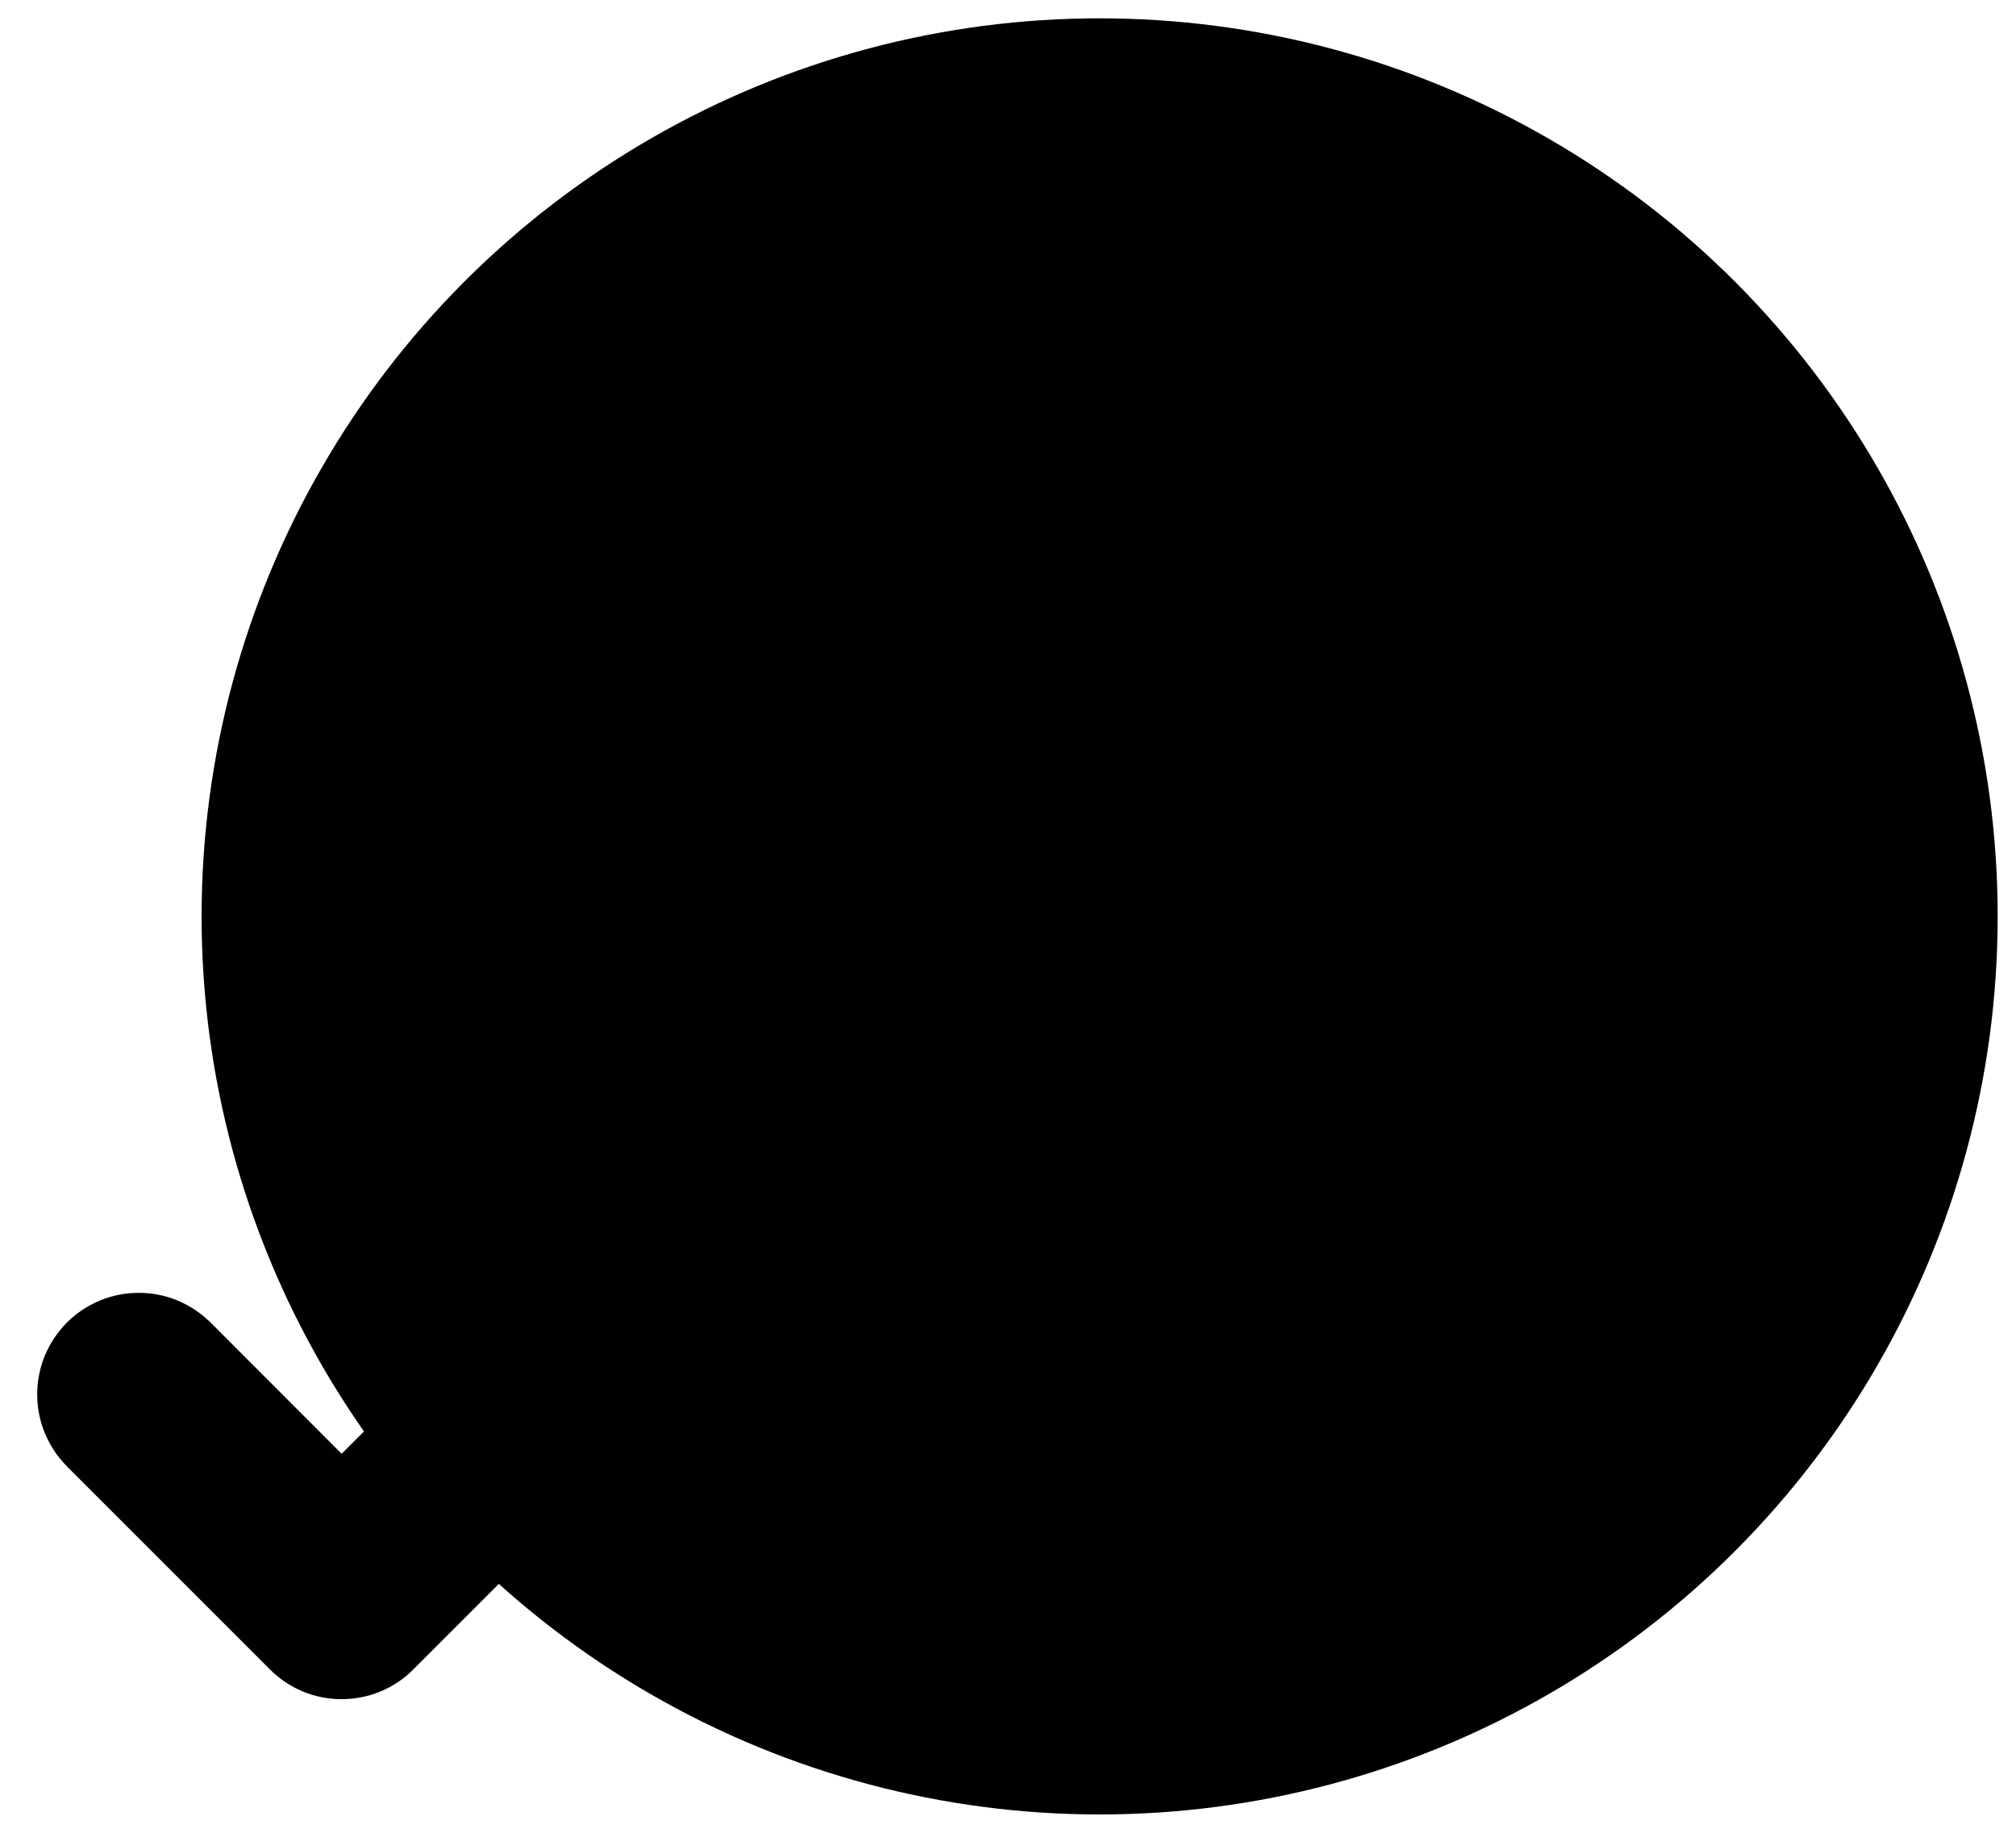
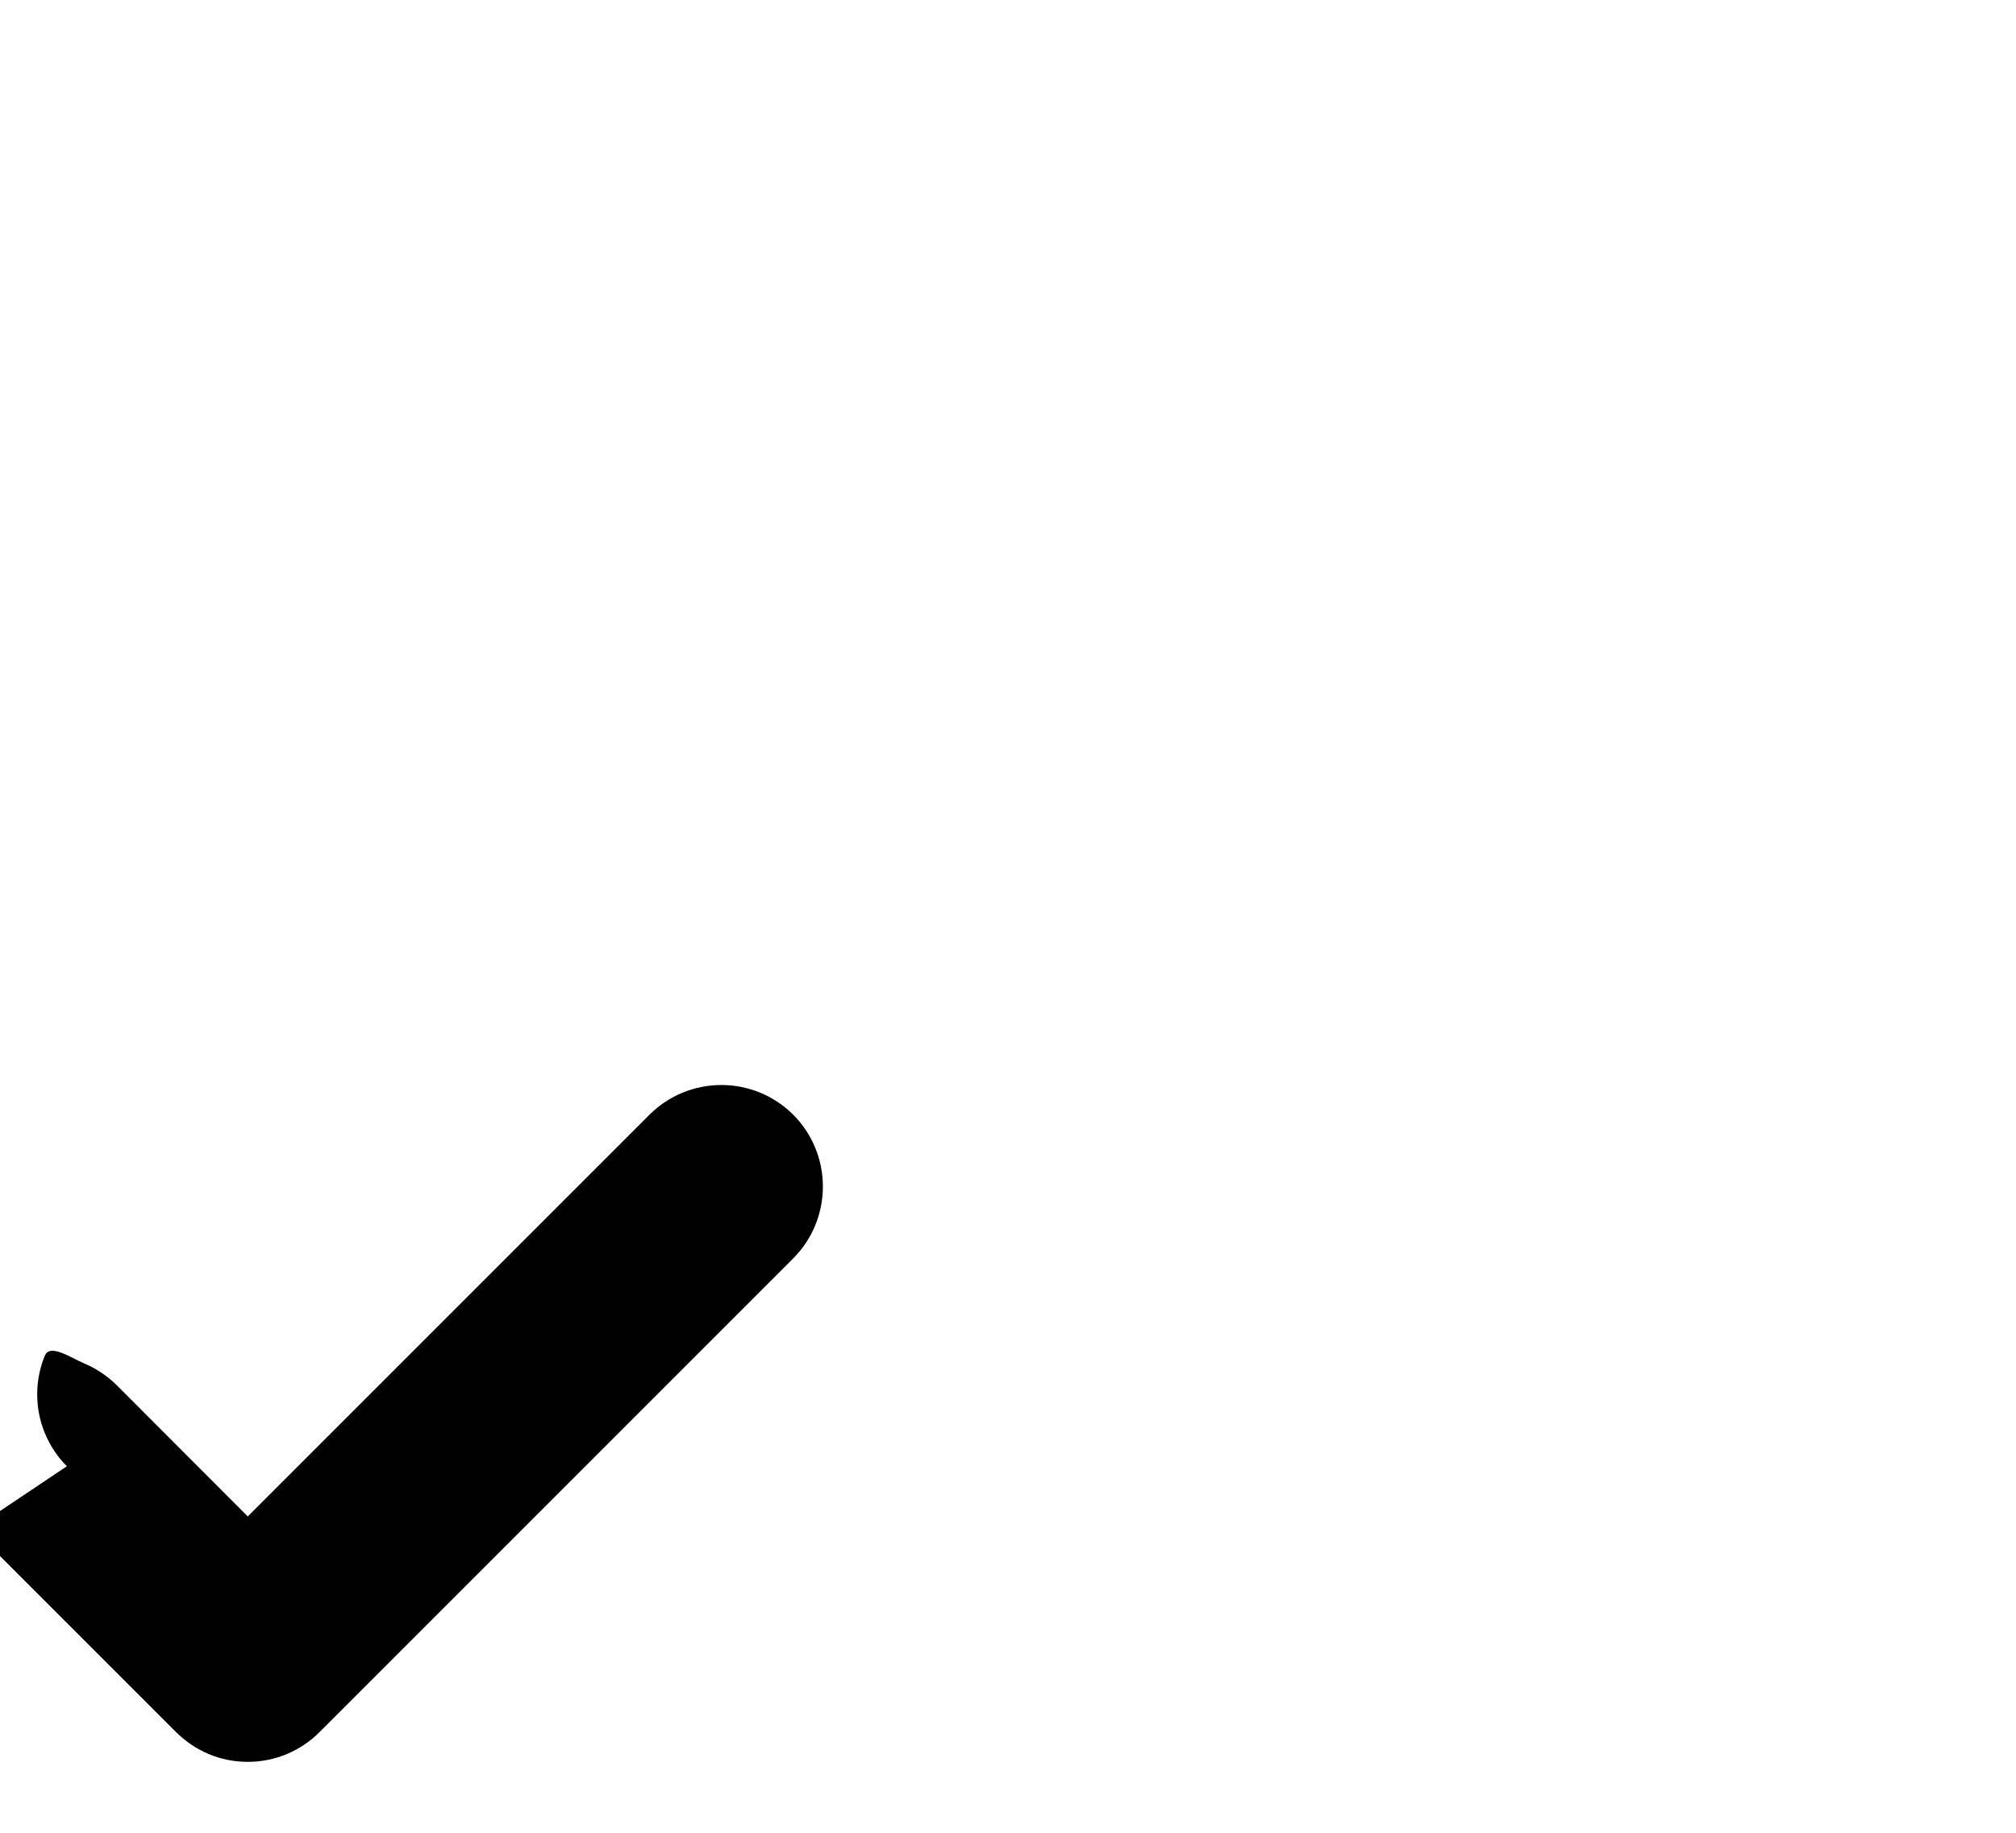
<svg xmlns="http://www.w3.org/2000/svg" id="attribute-convenience" viewBox="0 0 110 100" role="img" aria-labelledby="attribute-convenience-title">
  <title id="attribute-convenience-title">Icon symbolizing convenience</title>
  <g id="convenience">
-     <circle cx="60" cy="50" r="49" style="fill:currentColor;" />
-     <path d="m3.65,80c-.52-.51-.92-1.13-1.2-1.8-.28-.67-.42-1.39-.42-2.12s.14-1.45.42-2.12c.28-.67.69-1.28,1.2-1.8.51-.51,1.13-.92,1.8-1.2.67-.28,1.39-.42,2.12-.42s1.45.14,2.12.42c.67.28,1.28.69,1.8,1.2l7.15,7.16,21.92-21.92c1.04-1.04,2.45-1.62,3.92-1.62s2.88.58,3.92,1.62c1.04,1.04,1.62,2.45,1.62,3.92s-.58,2.88-1.62,3.92l-25.84,25.84c-.51.52-1.13.93-1.8,1.21-.67.28-1.39.42-2.12.42s-1.45-.14-2.12-.42c-.67-.28-1.28-.69-1.8-1.21l-11.07-11.07Z" style="fill: #010101;" />
+     <path d="m3.65,80c-.52-.51-.92-1.13-1.2-1.8-.28-.67-.42-1.39-.42-2.12s.14-1.45.42-2.12s1.45.14,2.12.42c.67.28,1.28.69,1.8,1.2l7.15,7.16,21.92-21.92c1.04-1.04,2.45-1.62,3.92-1.62s2.88.58,3.92,1.62c1.04,1.04,1.62,2.45,1.62,3.92s-.58,2.88-1.62,3.92l-25.84,25.84c-.51.52-1.13.93-1.8,1.21-.67.28-1.39.42-2.12.42s-1.45-.14-2.12-.42c-.67-.28-1.28-.69-1.8-1.21l-11.07-11.07Z" style="fill: #010101;" />
  </g>
</svg>